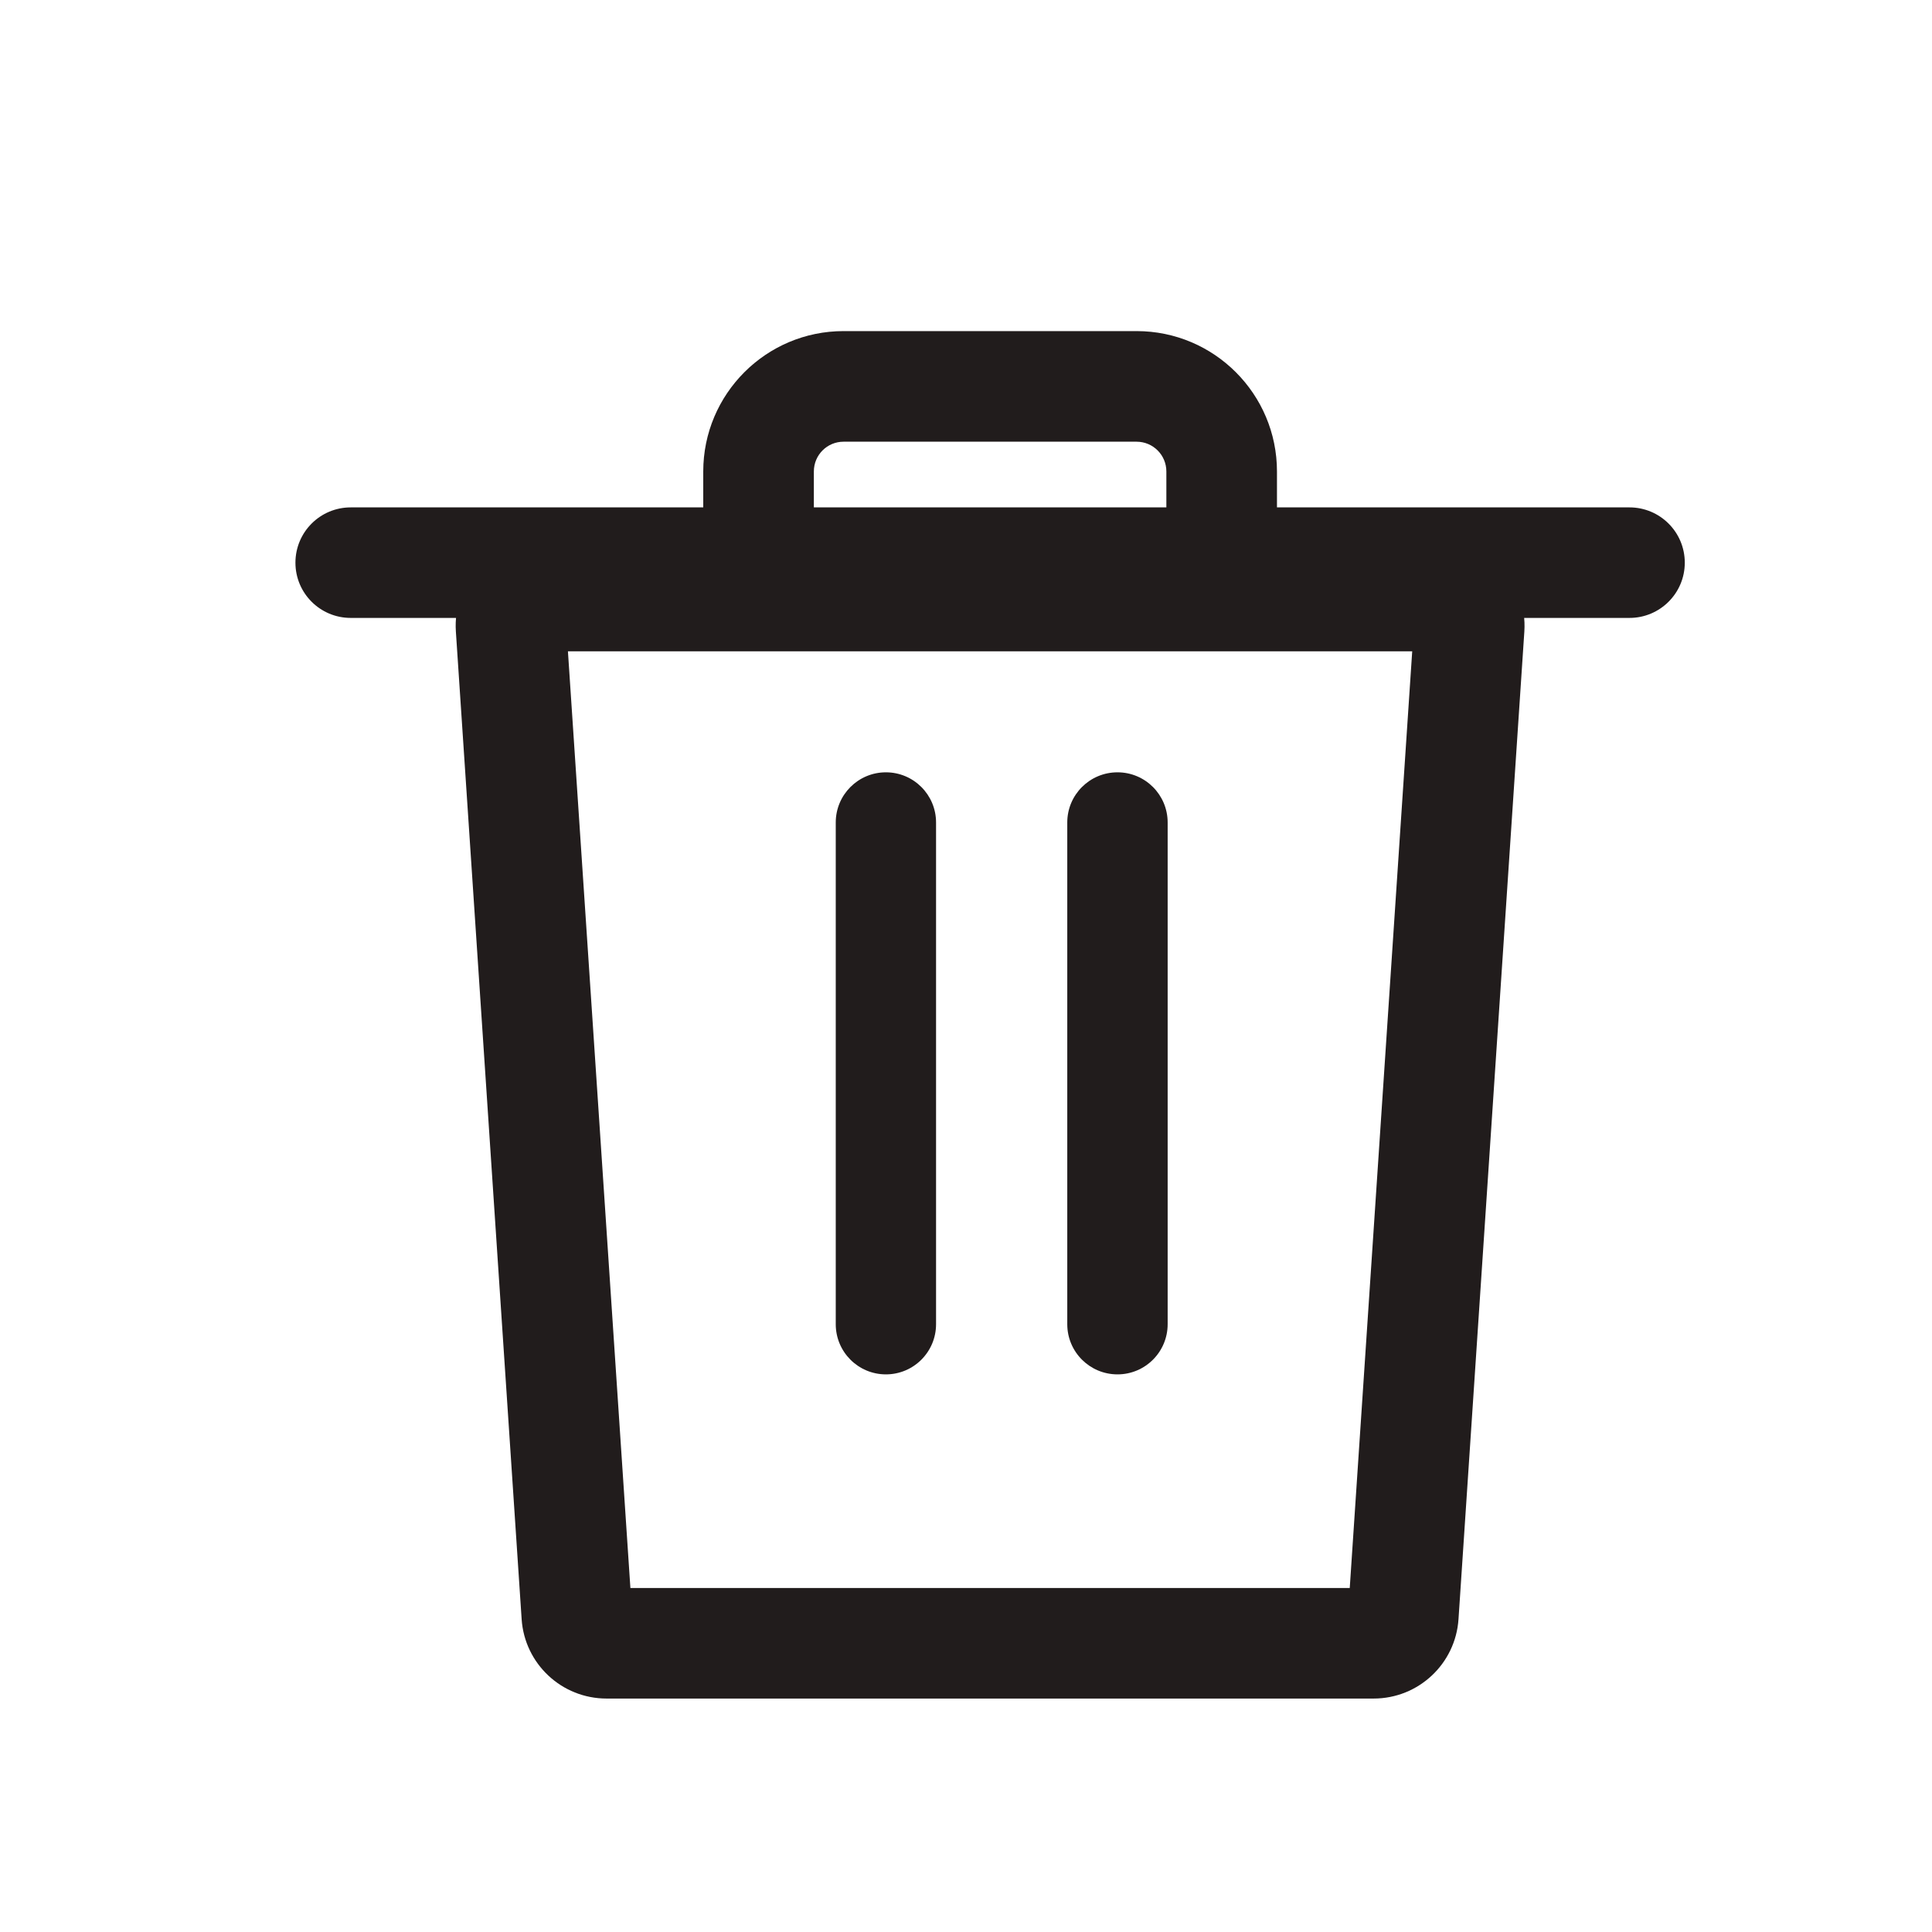
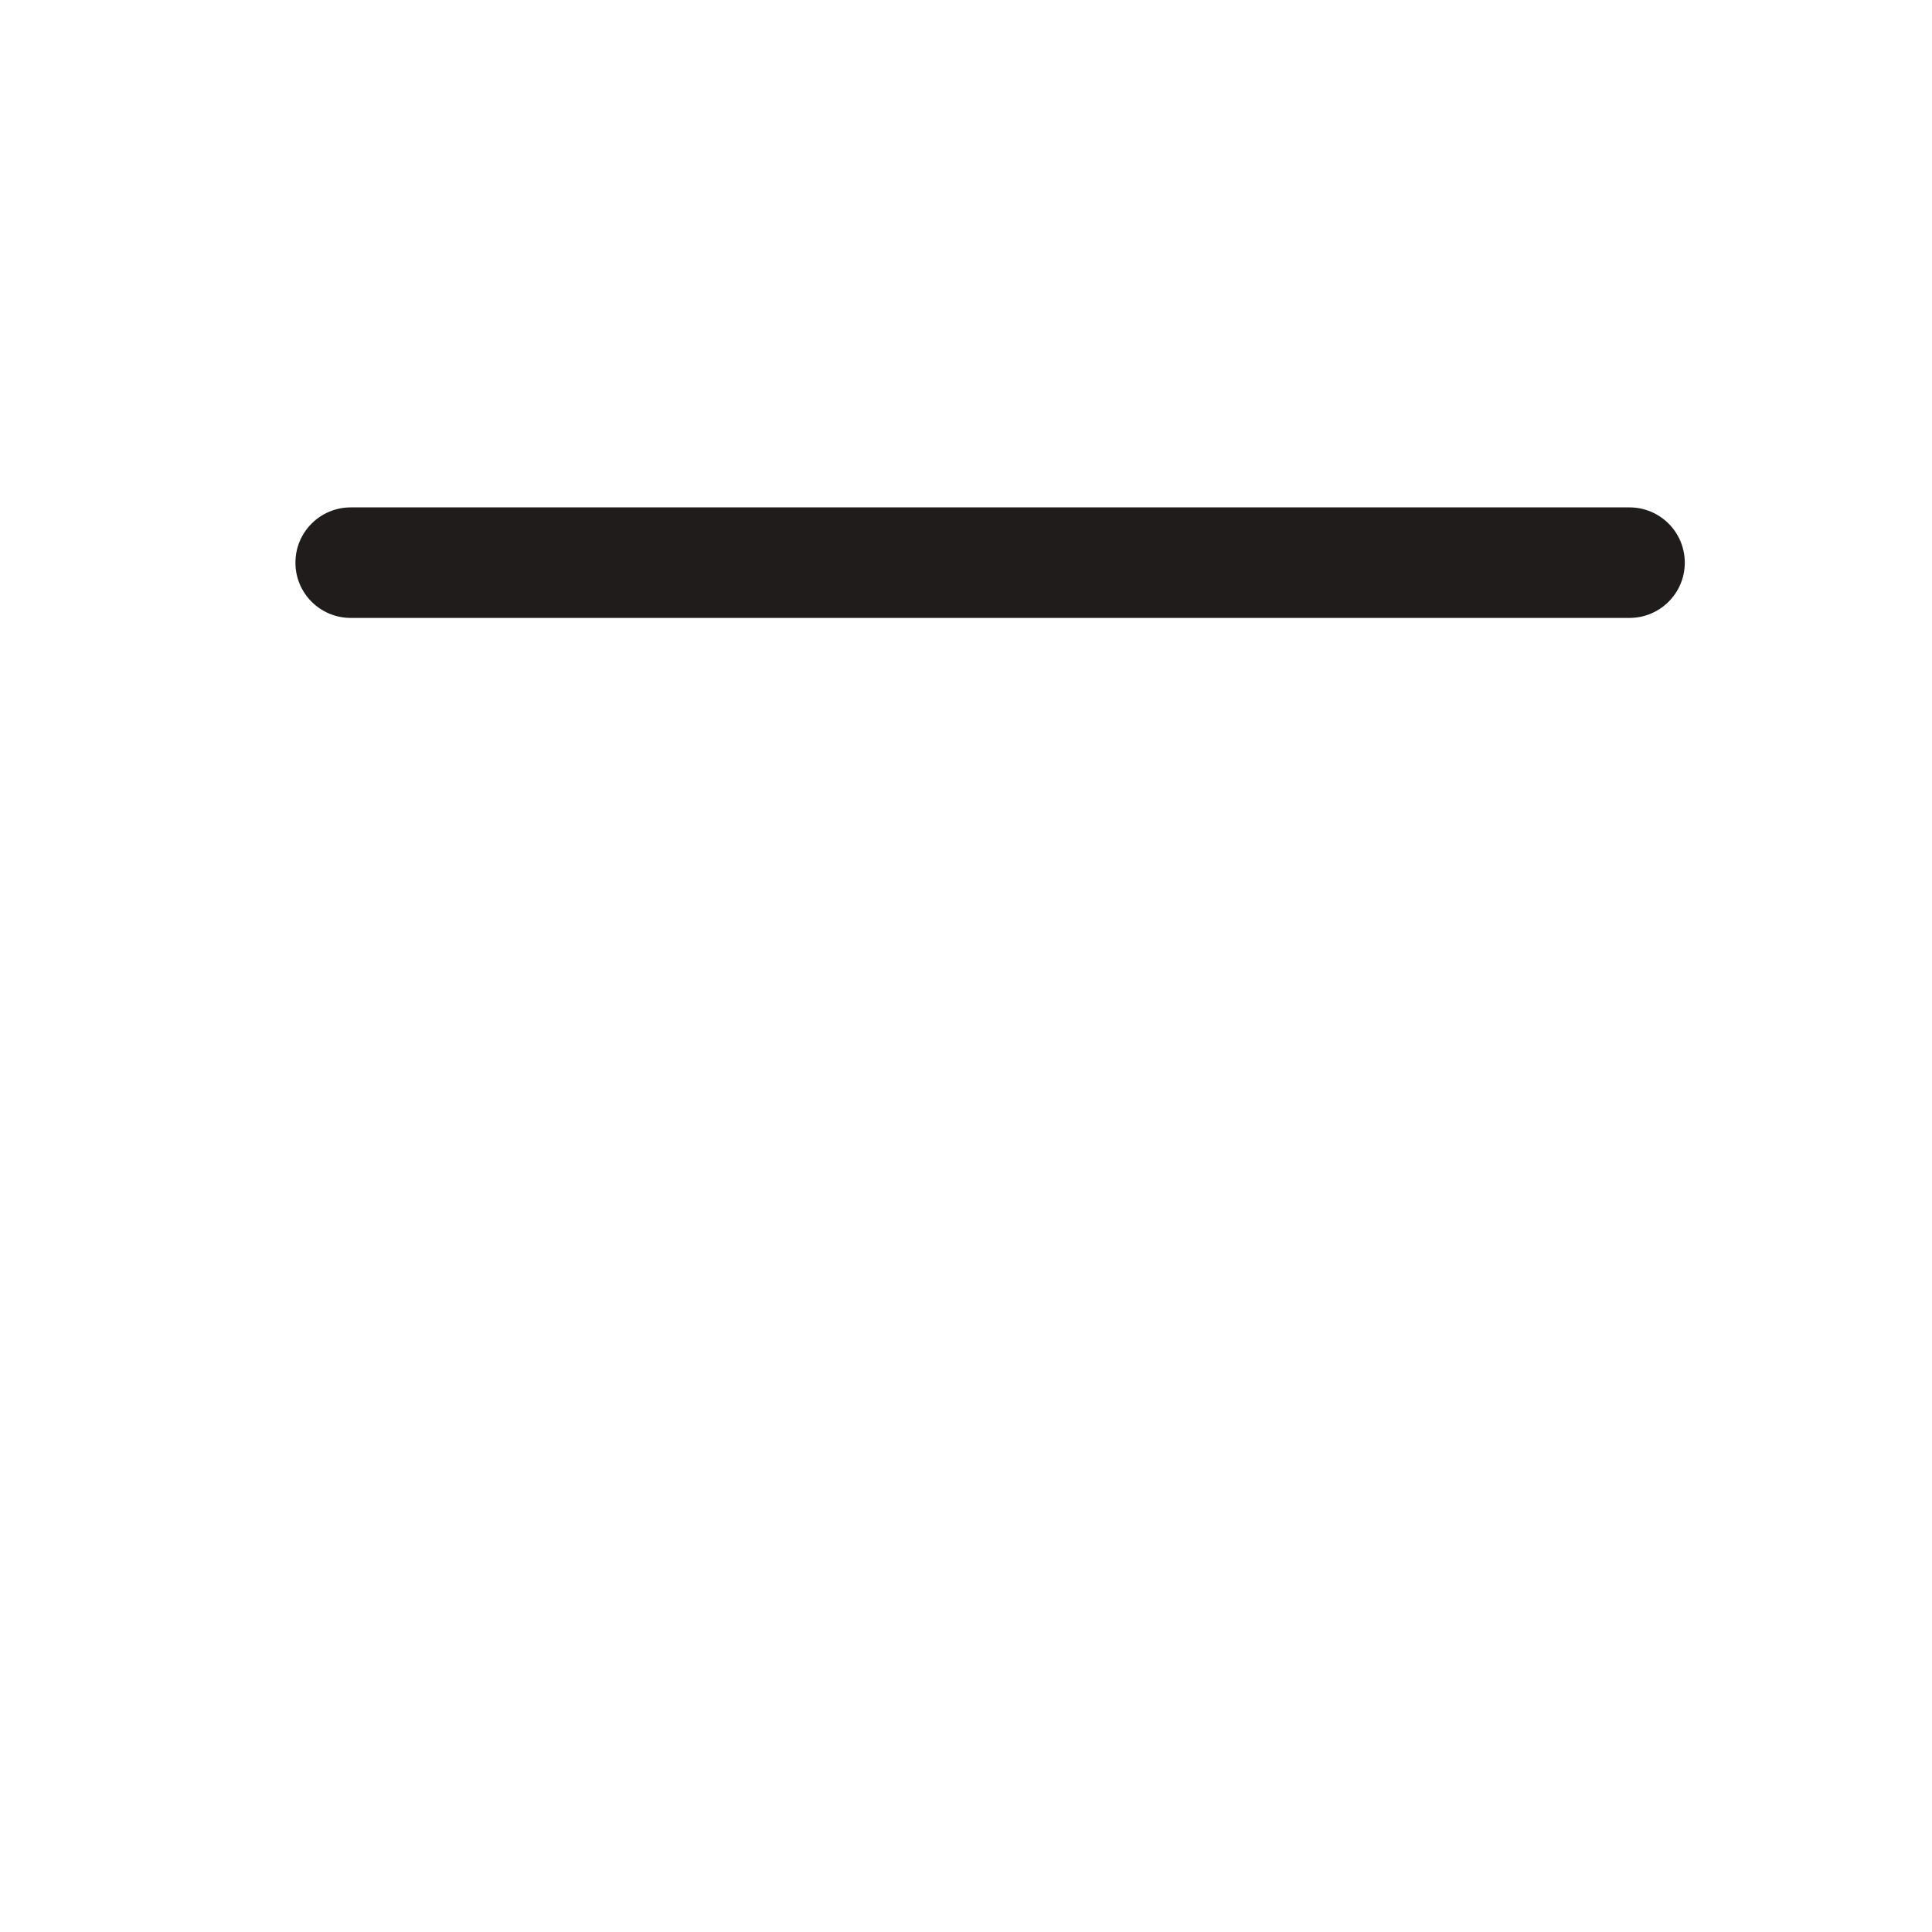
<svg xmlns="http://www.w3.org/2000/svg" width="24" height="24" viewBox="0 0 24 24" fill="none">
-   <path fill-rule="evenodd" clip-rule="evenodd" d="M8.736 5.857C8.736 4.894 9.517 4.113 10.479 4.113H14.119C15.082 4.113 15.863 4.894 15.863 5.857V7.676H14.489V5.857C14.489 5.652 14.323 5.487 14.119 5.487H10.479C10.275 5.487 10.11 5.652 10.11 5.857V7.676H8.736V5.857Z" fill="#211C1C" />
-   <path fill-rule="evenodd" clip-rule="evenodd" d="M7.055 8.091L7.831 19.727H16.767L17.543 8.091H7.055ZM6.717 6.718C6.106 6.718 5.622 7.235 5.663 7.845L6.48 20.114C6.517 20.669 6.978 21.1 7.535 21.1H17.064C17.62 21.1 18.081 20.669 18.118 20.114L18.936 7.845C18.976 7.235 18.493 6.718 17.881 6.718H6.717Z" fill="#211C1C" />
-   <path fill-rule="evenodd" clip-rule="evenodd" d="M11.005 17.073C10.661 17.073 10.382 16.794 10.382 16.45V10.217C10.382 9.873 10.661 9.594 11.005 9.594C11.349 9.594 11.628 9.873 11.628 10.217L11.628 16.45C11.628 16.794 11.349 17.073 11.005 17.073Z" fill="#211C1C" />
-   <path fill-rule="evenodd" clip-rule="evenodd" d="M13.882 17.073C13.537 17.073 13.258 16.794 13.258 16.45V10.217C13.258 9.873 13.537 9.594 13.882 9.594C14.226 9.594 14.505 9.873 14.505 10.217V16.45C14.505 16.794 14.226 17.073 13.882 17.073Z" fill="#211C1C" />
  <path fill-rule="evenodd" clip-rule="evenodd" d="M3.67 6.99C3.67 6.61 3.977 6.303 4.357 6.303H20.242C20.621 6.303 20.929 6.61 20.929 6.99C20.929 7.369 20.621 7.676 20.242 7.676H4.357C3.977 7.676 3.67 7.369 3.67 6.99Z" fill="#211C1C" />
</svg>